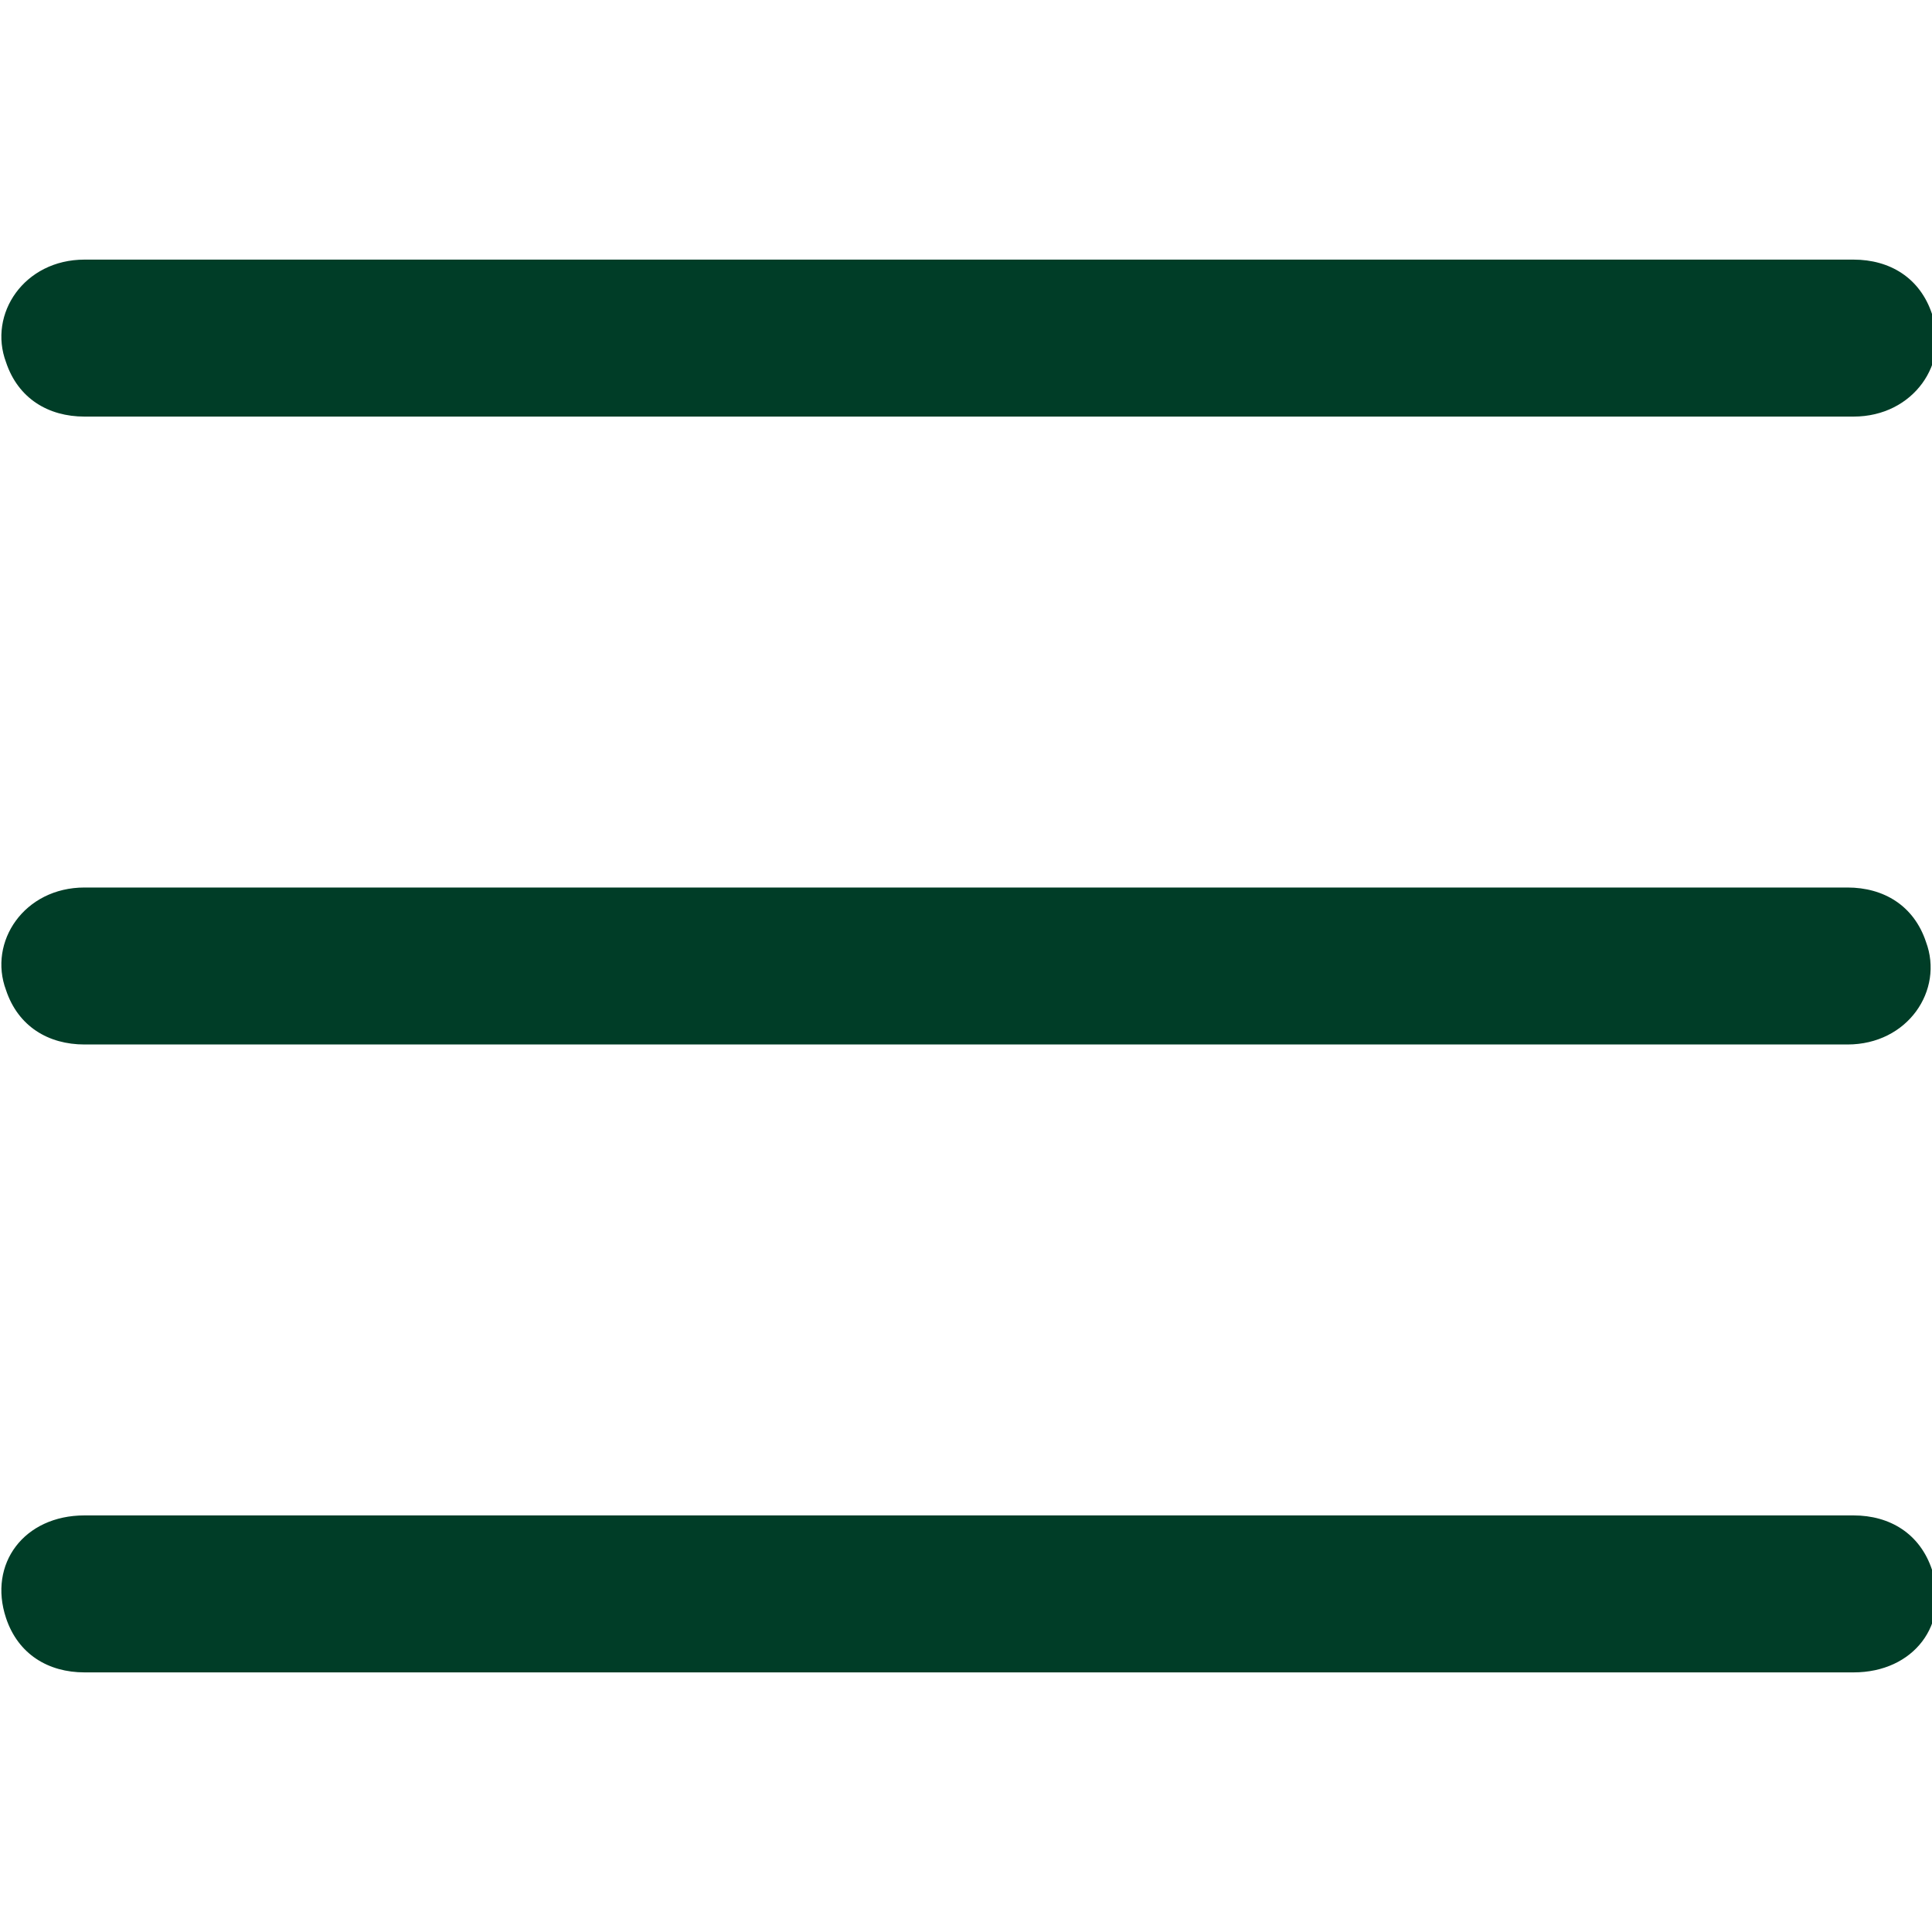
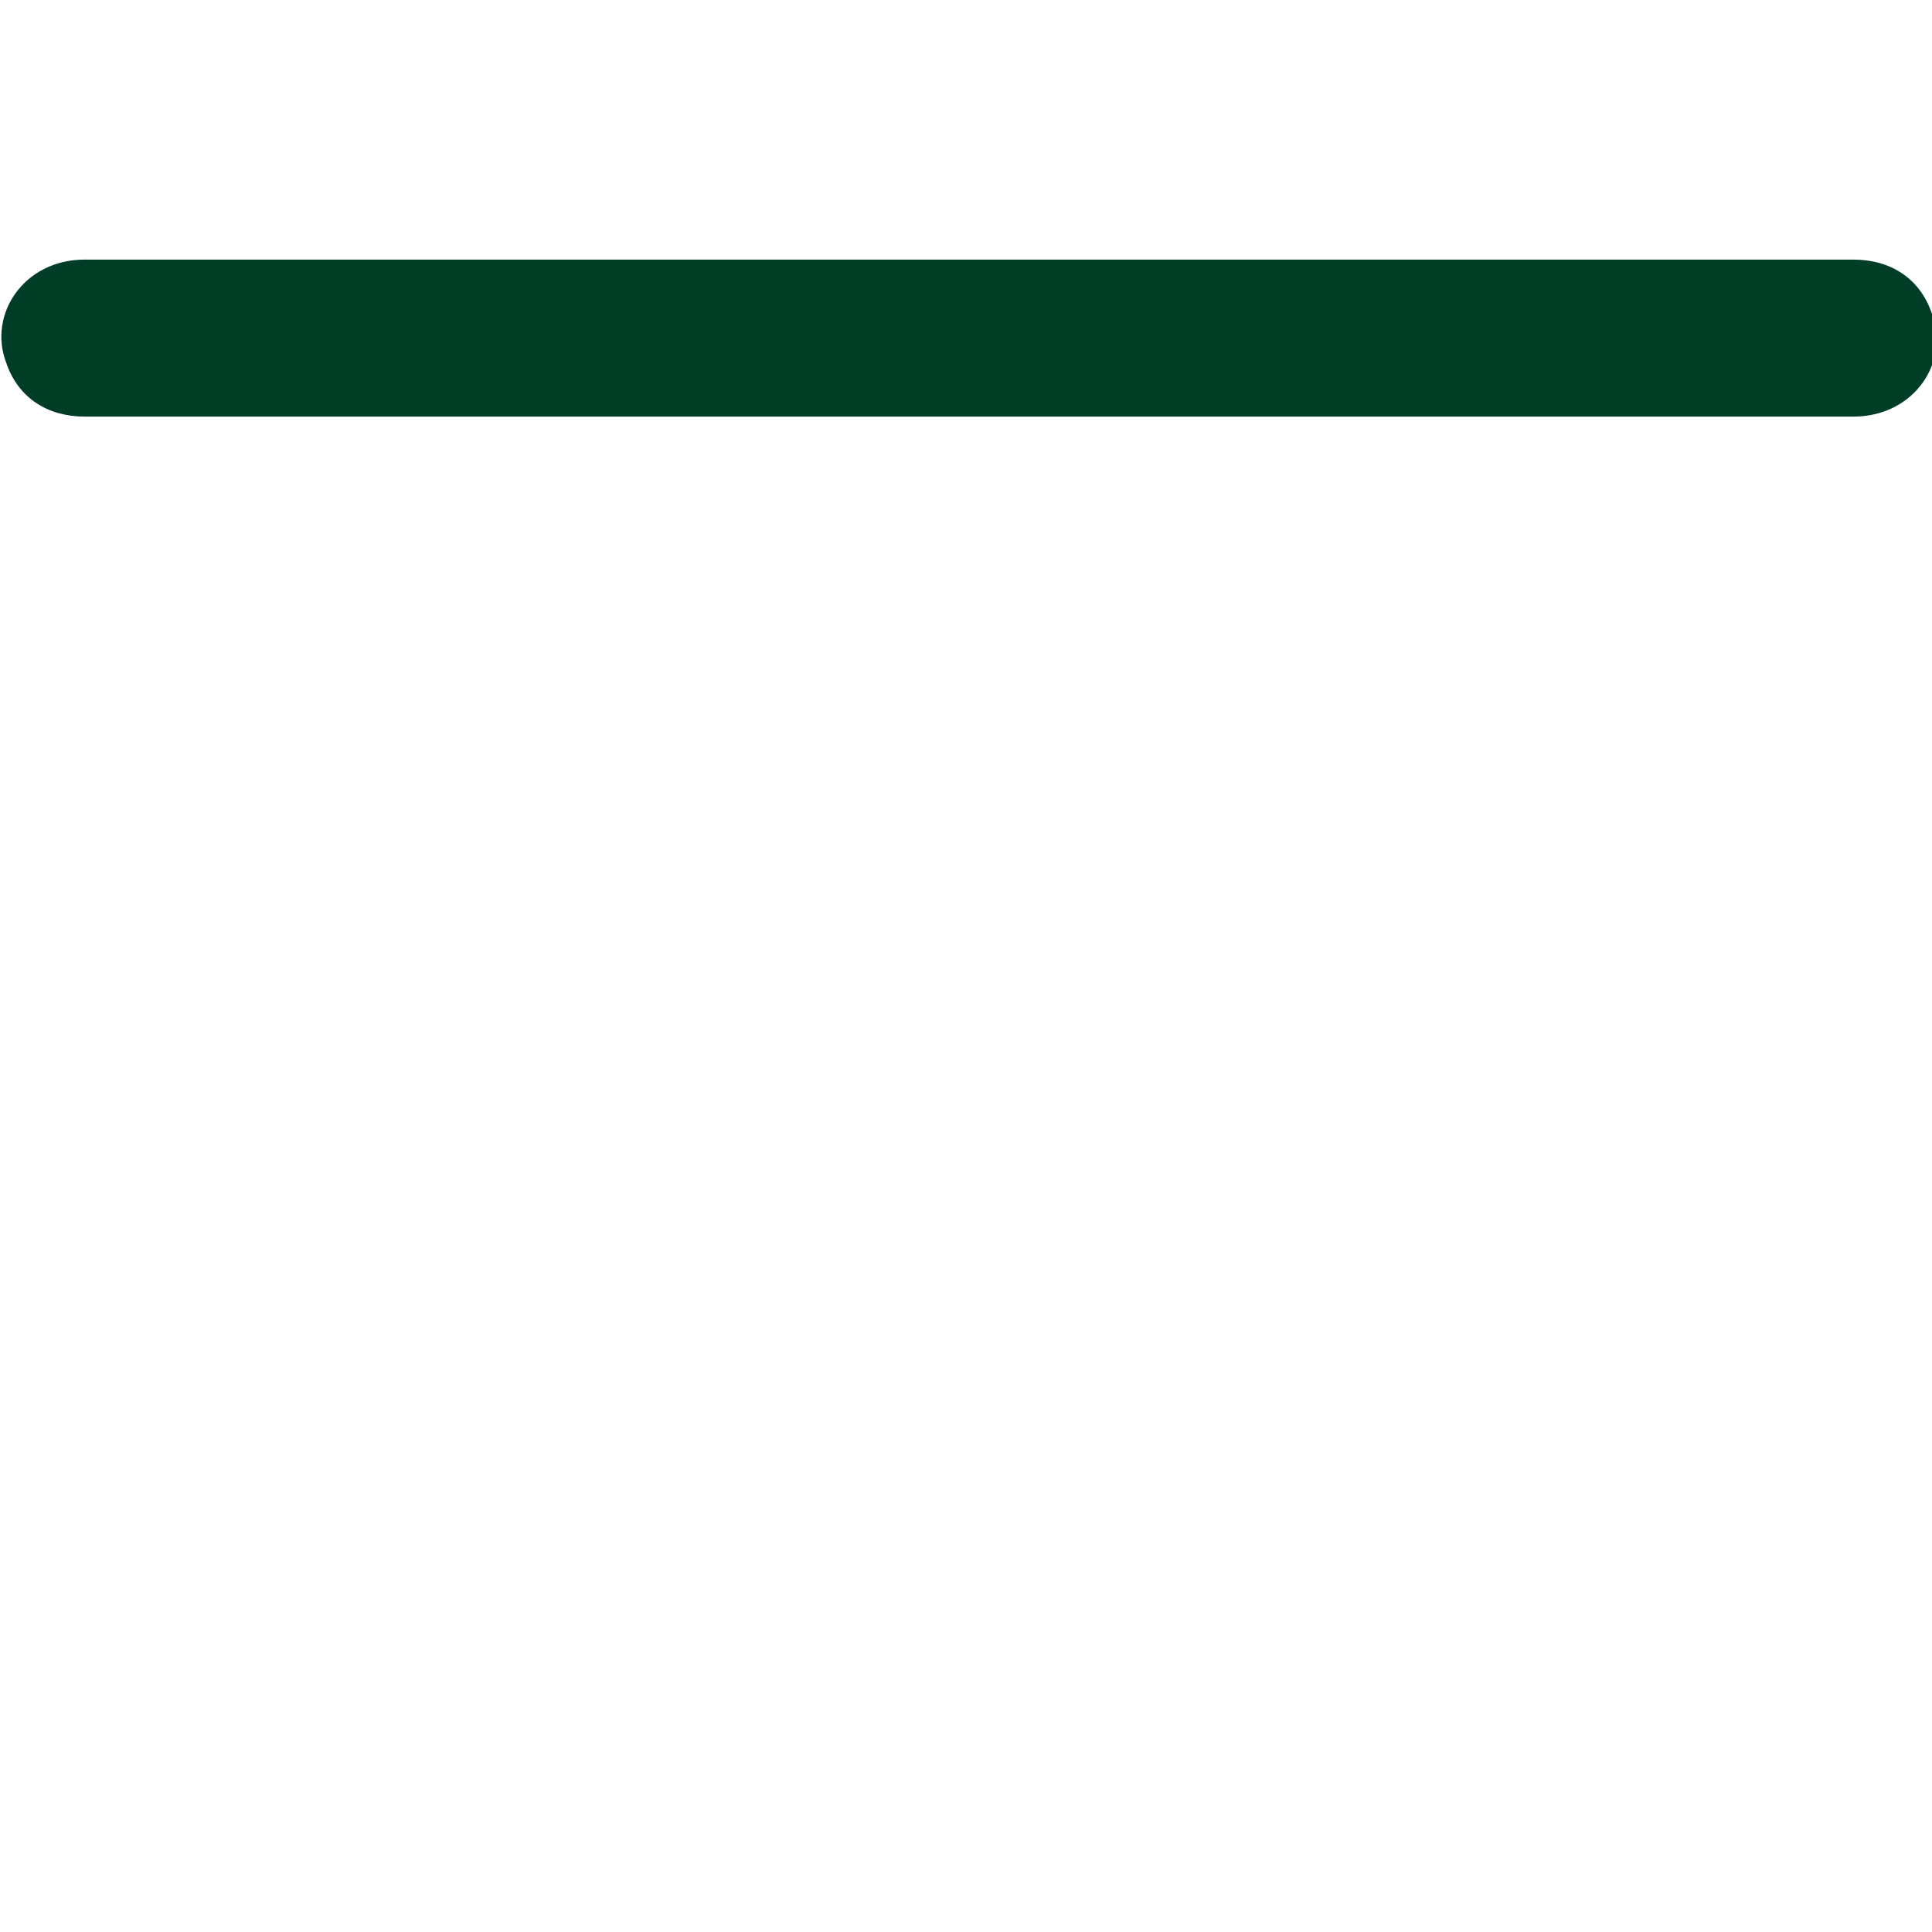
<svg xmlns="http://www.w3.org/2000/svg" id="Laag_1" data-name="Laag 1" version="1.1" viewBox="0 0 32 32">
  <defs>
    <style>
      .cls-1 {
        fill: #003d27;
        stroke-width: 0px;
      }
    </style>
  </defs>
  <path class="cls-1" d="M16,6.9H1.4c-.6,0-1.1-.3-1.3-.9-.3-.8.3-1.7,1.3-1.7h29.3c.6,0,1.1.3,1.3.9.3.8-.3,1.7-1.3,1.7h-14.7Z" />
-   <path class="cls-1" d="M16,17.3H1.4c-.6,0-1.1-.3-1.3-.9-.3-.8.3-1.7,1.3-1.7h29.2c.6,0,1.1.3,1.3.9.3.8-.3,1.7-1.3,1.7h-14.7.1Z" />
-   <path class="cls-1" d="M16,27.7H1.4c-.6,0-1.1-.3-1.3-.9-.3-.9.3-1.7,1.3-1.7h29.3c.6,0,1.1.3,1.3.9.3.9-.3,1.7-1.3,1.7h-14.7Z" />
</svg>